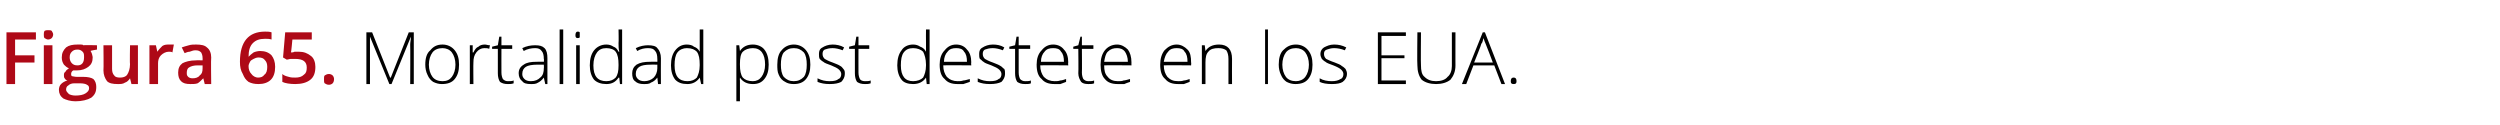
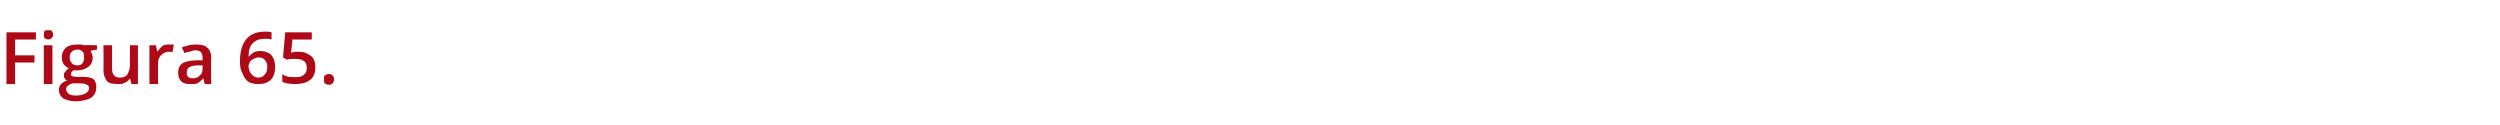
<svg xmlns="http://www.w3.org/2000/svg" version="1.1" width="348px" height="17.4px" viewBox="0 -4 348 17.4" style="top:-4px">
  <desc>Figura 65. Mortalidad post destete en los EUA.</desc>
  <defs />
  <g id="Polygon81462">
-     <path d="M 54.2 7.7 L 51.5 1.1 C 51.5 1.1 51.46 1.06 51.5 1.1 C 51.5 1.5 51.5 1.9 51.5 2.3 C 51.5 2.3 51.5 7.7 51.5 7.7 L 51 7.7 L 51 0.5 L 51.8 0.5 L 54.3 6.8 L 54.4 6.8 L 56.9 0.5 L 57.6 0.5 L 57.6 7.7 L 57.1 7.7 C 57.1 7.7 57.13 2.24 57.1 2.2 C 57.1 1.9 57.2 1.5 57.2 1.1 C 57.19 1.07 57.2 1.1 57.2 1.1 L 54.5 7.7 L 54.2 7.7 Z M 63.9 5 C 63.9 5.9 63.7 6.5 63.3 7 C 62.9 7.5 62.3 7.7 61.5 7.7 C 61.1 7.7 60.7 7.6 60.3 7.4 C 60 7.2 59.7 6.9 59.5 6.4 C 59.3 6 59.2 5.5 59.2 5 C 59.2 4.1 59.4 3.4 59.9 3 C 60.3 2.5 60.8 2.2 61.6 2.2 C 62.3 2.2 62.9 2.5 63.3 3 C 63.7 3.5 63.9 4.1 63.9 5 Z M 59.7 5 C 59.7 5.7 59.9 6.3 60.2 6.7 C 60.5 7.1 61 7.3 61.6 7.3 C 62.2 7.3 62.6 7.1 62.9 6.7 C 63.2 6.3 63.4 5.7 63.4 5 C 63.4 4.3 63.2 3.7 62.9 3.3 C 62.6 2.9 62.1 2.7 61.6 2.7 C 61 2.7 60.5 2.9 60.2 3.3 C 59.9 3.7 59.7 4.3 59.7 5 Z M 67.5 2.2 C 67.7 2.2 67.9 2.3 68.2 2.3 C 68.2 2.3 68.1 2.8 68.1 2.8 C 67.9 2.7 67.7 2.7 67.4 2.7 C 67 2.7 66.6 2.9 66.3 3.3 C 66 3.7 65.9 4.1 65.9 4.7 C 65.87 4.72 65.9 7.7 65.9 7.7 L 65.4 7.7 L 65.4 2.3 L 65.8 2.3 L 65.8 3.3 C 65.8 3.3 65.88 3.3 65.9 3.3 C 66.1 2.9 66.3 2.6 66.6 2.5 C 66.8 2.3 67.1 2.2 67.5 2.2 Z M 70.7 7.3 C 71 7.3 71.3 7.3 71.5 7.2 C 71.5 7.2 71.5 7.6 71.5 7.6 C 71.2 7.7 71 7.7 70.7 7.7 C 70.2 7.7 69.9 7.6 69.6 7.4 C 69.4 7.1 69.3 6.7 69.3 6.2 C 69.3 6.19 69.3 2.8 69.3 2.8 L 68.5 2.8 L 68.5 2.5 L 69.3 2.3 L 69.5 1.1 L 69.8 1.1 L 69.8 2.3 L 71.3 2.3 L 71.3 2.8 L 69.8 2.8 C 69.8 2.8 69.79 6.12 69.8 6.1 C 69.8 6.5 69.9 6.8 70 7 C 70.2 7.2 70.4 7.3 70.7 7.3 Z M 75.9 7.7 L 75.7 6.8 C 75.7 6.8 75.69 6.81 75.7 6.8 C 75.4 7.2 75.1 7.4 74.9 7.5 C 74.6 7.7 74.3 7.7 73.9 7.7 C 73.3 7.7 72.9 7.6 72.7 7.3 C 72.4 7.1 72.2 6.7 72.2 6.2 C 72.2 5.7 72.4 5.3 72.9 5 C 73.3 4.7 73.9 4.6 74.7 4.6 C 74.74 4.58 75.7 4.6 75.7 4.6 C 75.7 4.6 75.75 4.2 75.7 4.2 C 75.7 3.7 75.6 3.3 75.4 3.1 C 75.2 2.8 74.9 2.7 74.5 2.7 C 74 2.7 73.4 2.8 72.9 3.1 C 72.9 3.1 72.7 2.7 72.7 2.7 C 73.3 2.4 73.9 2.3 74.5 2.3 C 75.1 2.3 75.5 2.4 75.8 2.7 C 76.1 3 76.2 3.5 76.2 4.1 C 76.21 4.12 76.2 7.7 76.2 7.7 L 75.9 7.7 Z M 73.9 7.3 C 74.5 7.3 74.9 7.1 75.2 6.8 C 75.6 6.5 75.7 6 75.7 5.5 C 75.73 5.47 75.7 5 75.7 5 C 75.7 5 74.8 4.99 74.8 5 C 74.1 5 73.5 5.1 73.2 5.3 C 72.9 5.5 72.7 5.8 72.7 6.3 C 72.7 6.6 72.8 6.8 73 7 C 73.2 7.2 73.5 7.3 73.9 7.3 Z M 78.4 7.7 L 77.9 7.7 L 77.9 0.1 L 78.4 0.1 L 78.4 7.7 Z M 80.7 7.7 L 80.2 7.7 L 80.2 2.3 L 80.7 2.3 L 80.7 7.7 Z M 80.4 1.3 C 80.2 1.3 80.1 1.2 80.1 0.9 C 80.1 0.6 80.2 0.4 80.4 0.4 C 80.5 0.4 80.6 0.4 80.7 0.5 C 80.7 0.6 80.7 0.7 80.7 0.9 C 80.7 1 80.7 1.1 80.7 1.2 C 80.6 1.3 80.5 1.3 80.4 1.3 C 80.4 1.3 80.4 1.3 80.4 1.3 Z M 84.4 2.2 C 84.8 2.2 85.1 2.3 85.4 2.5 C 85.7 2.6 85.9 2.8 86.1 3.2 C 86.1 3.2 86.2 3.2 86.2 3.2 C 86.1 2.8 86.1 2.4 86.1 2 C 86.14 1.96 86.1 0.1 86.1 0.1 L 86.6 0.1 L 86.6 7.7 L 86.3 7.7 L 86.2 6.8 C 86.2 6.8 86.14 6.84 86.1 6.8 C 85.7 7.4 85.2 7.7 84.4 7.7 C 83.7 7.7 83.1 7.5 82.7 7.1 C 82.3 6.6 82.1 5.9 82.1 5.1 C 82.1 4.2 82.3 3.5 82.7 3 C 83.1 2.5 83.7 2.2 84.4 2.2 Z M 84.4 2.7 C 83.8 2.7 83.4 2.9 83.1 3.3 C 82.8 3.7 82.6 4.3 82.6 5.1 C 82.6 6.6 83.2 7.3 84.4 7.3 C 85 7.3 85.4 7.1 85.7 6.8 C 86 6.4 86.1 5.9 86.1 5.1 C 86.1 5.1 86.1 5 86.1 5 C 86.1 4.2 86 3.6 85.7 3.2 C 85.5 2.9 85 2.7 84.4 2.7 Z M 91.6 7.7 L 91.5 6.8 C 91.5 6.8 91.46 6.81 91.5 6.8 C 91.2 7.2 90.9 7.4 90.6 7.5 C 90.4 7.7 90 7.7 89.6 7.7 C 89.1 7.7 88.7 7.6 88.4 7.3 C 88.1 7.1 88 6.7 88 6.2 C 88 5.7 88.2 5.3 88.6 5 C 89.1 4.7 89.7 4.6 90.5 4.6 C 90.51 4.58 91.5 4.6 91.5 4.6 C 91.5 4.6 91.52 4.2 91.5 4.2 C 91.5 3.7 91.4 3.3 91.2 3.1 C 91 2.8 90.7 2.7 90.2 2.7 C 89.7 2.7 89.2 2.8 88.7 3.1 C 88.7 3.1 88.5 2.7 88.5 2.7 C 89.1 2.4 89.7 2.3 90.2 2.3 C 90.8 2.3 91.3 2.4 91.5 2.7 C 91.8 3 92 3.5 92 4.1 C 91.98 4.12 92 7.7 92 7.7 L 91.6 7.7 Z M 89.7 7.3 C 90.2 7.3 90.7 7.1 91 6.8 C 91.3 6.5 91.5 6 91.5 5.5 C 91.5 5.47 91.5 5 91.5 5 C 91.5 5 90.57 4.99 90.6 5 C 89.8 5 89.3 5.1 89 5.3 C 88.7 5.5 88.5 5.8 88.5 6.3 C 88.5 6.6 88.6 6.8 88.8 7 C 89 7.2 89.3 7.3 89.7 7.3 Z M 95.6 2.2 C 96 2.2 96.4 2.3 96.6 2.5 C 96.9 2.6 97.2 2.8 97.4 3.2 C 97.4 3.2 97.4 3.2 97.4 3.2 C 97.4 2.8 97.4 2.4 97.4 2 C 97.39 1.96 97.4 0.1 97.4 0.1 L 97.9 0.1 L 97.9 7.7 L 97.6 7.7 L 97.4 6.8 C 97.4 6.8 97.39 6.84 97.4 6.8 C 97 7.4 96.4 7.7 95.7 7.7 C 94.9 7.7 94.4 7.5 94 7.1 C 93.6 6.6 93.4 5.9 93.4 5.1 C 93.4 4.2 93.6 3.5 94 3 C 94.4 2.5 94.9 2.2 95.6 2.2 Z M 95.6 2.7 C 95.1 2.7 94.6 2.9 94.3 3.3 C 94 3.7 93.9 4.3 93.9 5.1 C 93.9 6.6 94.5 7.3 95.7 7.3 C 96.3 7.3 96.7 7.1 97 6.8 C 97.2 6.4 97.4 5.9 97.4 5.1 C 97.4 5.1 97.4 5 97.4 5 C 97.4 4.2 97.3 3.6 97 3.2 C 96.7 2.9 96.3 2.7 95.6 2.7 Z M 104.8 7.7 C 104 7.7 103.4 7.4 103 6.8 C 102.99 6.83 103 6.8 103 6.8 C 103 6.8 102.97 7.24 103 7.2 C 103 7.5 103 7.7 103 8 C 102.99 8.03 103 10.1 103 10.1 L 102.5 10.1 L 102.5 2.3 L 102.9 2.3 L 103 3.1 C 103 3.1 103.04 3.1 103 3.1 C 103.4 2.5 104 2.2 104.8 2.2 C 105.5 2.2 106.1 2.5 106.4 2.9 C 106.8 3.4 107 4.1 107 5 C 107 5.9 106.8 6.5 106.4 7 C 106 7.5 105.5 7.7 104.8 7.7 Z M 104.8 7.3 C 105.3 7.3 105.7 7.1 106 6.7 C 106.3 6.3 106.5 5.7 106.5 5 C 106.5 3.5 105.9 2.7 104.8 2.7 C 104.2 2.7 103.7 2.9 103.4 3.2 C 103.1 3.5 103 4.1 103 4.9 C 103 4.9 103 5 103 5 C 103 5.8 103.1 6.4 103.4 6.8 C 103.7 7.1 104.1 7.3 104.8 7.3 Z M 112.8 5 C 112.8 5.9 112.6 6.5 112.2 7 C 111.8 7.5 111.2 7.7 110.5 7.7 C 110 7.7 109.6 7.6 109.3 7.4 C 108.9 7.2 108.6 6.9 108.4 6.4 C 108.2 6 108.2 5.5 108.2 5 C 108.2 4.1 108.4 3.4 108.8 3 C 109.2 2.5 109.8 2.2 110.5 2.2 C 111.2 2.2 111.8 2.5 112.2 3 C 112.6 3.5 112.8 4.1 112.8 5 Z M 108.7 5 C 108.7 5.7 108.8 6.3 109.1 6.7 C 109.5 7.1 109.9 7.3 110.5 7.3 C 111.1 7.3 111.5 7.1 111.9 6.7 C 112.2 6.3 112.3 5.7 112.3 5 C 112.3 4.3 112.2 3.7 111.9 3.3 C 111.5 2.9 111.1 2.7 110.5 2.7 C 109.9 2.7 109.5 2.9 109.1 3.3 C 108.8 3.7 108.7 4.3 108.7 5 Z M 117.6 6.3 C 117.6 6.7 117.4 7.1 117.1 7.4 C 116.7 7.6 116.2 7.7 115.5 7.7 C 114.8 7.7 114.3 7.6 113.8 7.4 C 113.8 7.4 113.8 6.9 113.8 6.9 C 114.4 7.2 114.9 7.3 115.5 7.3 C 116.1 7.3 116.5 7.2 116.7 7 C 117 6.9 117.1 6.6 117.1 6.3 C 117.1 6.1 117 5.9 116.8 5.7 C 116.6 5.5 116.2 5.3 115.7 5.1 C 115.2 4.9 114.8 4.8 114.6 4.6 C 114.4 4.5 114.2 4.3 114.1 4.2 C 114 4 114 3.8 114 3.5 C 114 3.1 114.1 2.8 114.5 2.6 C 114.8 2.4 115.3 2.2 115.9 2.2 C 116.4 2.2 117 2.3 117.5 2.6 C 117.5 2.6 117.3 3 117.3 3 C 116.8 2.8 116.3 2.7 115.9 2.7 C 115.4 2.7 115.1 2.8 114.8 2.9 C 114.6 3 114.5 3.2 114.5 3.5 C 114.5 3.8 114.6 4 114.8 4.2 C 115 4.3 115.3 4.5 115.9 4.7 C 116.4 4.9 116.7 5 117 5.2 C 117.2 5.3 117.3 5.5 117.4 5.6 C 117.6 5.8 117.6 6 117.6 6.3 Z M 120.4 7.3 C 120.7 7.3 121 7.3 121.2 7.2 C 121.2 7.2 121.2 7.6 121.2 7.6 C 120.9 7.7 120.7 7.7 120.4 7.7 C 119.9 7.7 119.6 7.6 119.3 7.4 C 119.1 7.1 119 6.7 119 6.2 C 119 6.19 119 2.8 119 2.8 L 118.2 2.8 L 118.2 2.5 L 119 2.3 L 119.2 1.1 L 119.5 1.1 L 119.5 2.3 L 121 2.3 L 121 2.8 L 119.5 2.8 C 119.5 2.8 119.49 6.12 119.5 6.1 C 119.5 6.5 119.6 6.8 119.7 7 C 119.8 7.2 120.1 7.3 120.4 7.3 Z M 127.1 2.2 C 127.5 2.2 127.8 2.3 128.1 2.5 C 128.4 2.6 128.7 2.8 128.9 3.2 C 128.9 3.2 128.9 3.2 128.9 3.2 C 128.9 2.8 128.9 2.4 128.9 2 C 128.88 1.96 128.9 0.1 128.9 0.1 L 129.4 0.1 L 129.4 7.7 L 129 7.7 L 128.9 6.8 C 128.9 6.8 128.88 6.84 128.9 6.8 C 128.5 7.4 127.9 7.7 127.1 7.7 C 126.4 7.7 125.8 7.5 125.5 7.1 C 125.1 6.6 124.9 5.9 124.9 5.1 C 124.9 4.2 125.1 3.5 125.5 3 C 125.8 2.5 126.4 2.2 127.1 2.2 Z M 127.1 2.7 C 126.5 2.7 126.1 2.9 125.8 3.3 C 125.5 3.7 125.4 4.3 125.4 5.1 C 125.4 6.6 126 7.3 127.1 7.3 C 127.7 7.3 128.2 7.1 128.5 6.8 C 128.7 6.4 128.9 5.9 128.9 5.1 C 128.9 5.1 128.9 5 128.9 5 C 128.9 4.2 128.7 3.6 128.5 3.2 C 128.2 2.9 127.7 2.7 127.1 2.7 Z M 133.3 7.7 C 132.5 7.7 131.9 7.5 131.5 7 C 131 6.6 130.8 5.9 130.8 5 C 130.8 4.2 131 3.5 131.5 3 C 131.9 2.5 132.4 2.2 133.1 2.2 C 133.8 2.2 134.3 2.5 134.6 2.9 C 135 3.3 135.2 3.9 135.2 4.7 C 135.16 4.67 135.2 5.1 135.2 5.1 C 135.2 5.1 131.34 5.06 131.3 5.1 C 131.3 5.8 131.5 6.3 131.8 6.7 C 132.2 7.1 132.7 7.3 133.3 7.3 C 133.6 7.3 133.8 7.3 134.1 7.2 C 134.3 7.2 134.6 7.1 135 7 C 135 7 135 7.4 135 7.4 C 134.7 7.5 134.4 7.6 134.1 7.7 C 133.9 7.7 133.6 7.7 133.3 7.7 Z M 133.1 2.7 C 132.6 2.7 132.2 2.8 131.9 3.2 C 131.6 3.5 131.4 4 131.4 4.6 C 131.4 4.6 134.6 4.6 134.6 4.6 C 134.6 4 134.5 3.5 134.2 3.2 C 134 2.8 133.6 2.7 133.1 2.7 Z M 139.9 6.3 C 139.9 6.7 139.7 7.1 139.4 7.4 C 139 7.6 138.5 7.7 137.8 7.7 C 137.1 7.7 136.6 7.6 136.1 7.4 C 136.1 7.4 136.1 6.9 136.1 6.9 C 136.7 7.2 137.2 7.3 137.8 7.3 C 138.4 7.3 138.8 7.2 139 7 C 139.3 6.9 139.4 6.6 139.4 6.3 C 139.4 6.1 139.3 5.9 139.1 5.7 C 138.9 5.5 138.5 5.3 138 5.1 C 137.5 4.9 137.1 4.8 136.9 4.6 C 136.7 4.5 136.6 4.3 136.4 4.2 C 136.3 4 136.3 3.8 136.3 3.5 C 136.3 3.1 136.4 2.8 136.8 2.6 C 137.1 2.4 137.6 2.2 138.2 2.2 C 138.8 2.2 139.3 2.3 139.8 2.6 C 139.8 2.6 139.6 3 139.6 3 C 139.1 2.8 138.6 2.7 138.2 2.7 C 137.7 2.7 137.4 2.8 137.1 2.9 C 136.9 3 136.8 3.2 136.8 3.5 C 136.8 3.8 136.9 4 137.1 4.2 C 137.3 4.3 137.6 4.5 138.2 4.7 C 138.7 4.9 139 5 139.3 5.2 C 139.5 5.3 139.6 5.5 139.8 5.6 C 139.9 5.8 139.9 6 139.9 6.3 Z M 142.7 7.3 C 143 7.3 143.3 7.3 143.5 7.2 C 143.5 7.2 143.5 7.6 143.5 7.6 C 143.3 7.7 143 7.7 142.7 7.7 C 142.2 7.7 141.9 7.6 141.6 7.4 C 141.4 7.1 141.3 6.7 141.3 6.2 C 141.3 6.19 141.3 2.8 141.3 2.8 L 140.5 2.8 L 140.5 2.5 L 141.3 2.3 L 141.5 1.1 L 141.8 1.1 L 141.8 2.3 L 143.4 2.3 L 143.4 2.8 L 141.8 2.8 C 141.8 2.8 141.8 6.12 141.8 6.1 C 141.8 6.5 141.9 6.8 142 7 C 142.2 7.2 142.4 7.3 142.7 7.3 Z M 146.8 7.7 C 146 7.7 145.4 7.5 145 7 C 144.5 6.6 144.3 5.9 144.3 5 C 144.3 4.2 144.5 3.5 145 3 C 145.4 2.5 145.9 2.2 146.6 2.2 C 147.3 2.2 147.8 2.5 148.1 2.9 C 148.5 3.3 148.7 3.9 148.7 4.7 C 148.66 4.67 148.7 5.1 148.7 5.1 C 148.7 5.1 144.83 5.06 144.8 5.1 C 144.8 5.8 145 6.3 145.3 6.7 C 145.7 7.1 146.2 7.3 146.8 7.3 C 147.1 7.3 147.3 7.3 147.6 7.2 C 147.8 7.2 148.1 7.1 148.4 7 C 148.4 7 148.4 7.4 148.4 7.4 C 148.1 7.5 147.9 7.6 147.6 7.7 C 147.4 7.7 147.1 7.7 146.8 7.7 Z M 146.6 2.7 C 146.1 2.7 145.7 2.8 145.4 3.2 C 145.1 3.5 144.9 4 144.9 4.6 C 144.9 4.6 148.1 4.6 148.1 4.6 C 148.1 4 148 3.5 147.7 3.2 C 147.5 2.8 147.1 2.7 146.6 2.7 Z M 151.5 7.3 C 151.8 7.3 152.1 7.3 152.3 7.2 C 152.3 7.2 152.3 7.6 152.3 7.6 C 152.1 7.7 151.8 7.7 151.5 7.7 C 151 7.7 150.7 7.6 150.5 7.4 C 150.3 7.1 150.1 6.7 150.1 6.2 C 150.14 6.19 150.1 2.8 150.1 2.8 L 149.4 2.8 L 149.4 2.5 L 150.1 2.3 L 150.4 1.1 L 150.6 1.1 L 150.6 2.3 L 152.2 2.3 L 152.2 2.8 L 150.6 2.8 C 150.6 2.8 150.63 6.12 150.6 6.1 C 150.6 6.5 150.7 6.8 150.8 7 C 151 7.2 151.2 7.3 151.5 7.3 Z M 155.6 7.7 C 154.8 7.7 154.2 7.5 153.8 7 C 153.4 6.6 153.2 5.9 153.2 5 C 153.2 4.2 153.4 3.5 153.8 3 C 154.2 2.5 154.8 2.2 155.5 2.2 C 156.1 2.2 156.6 2.5 157 2.9 C 157.3 3.3 157.5 3.9 157.5 4.7 C 157.49 4.67 157.5 5.1 157.5 5.1 C 157.5 5.1 153.67 5.06 153.7 5.1 C 153.7 5.8 153.8 6.3 154.2 6.7 C 154.5 7.1 155 7.3 155.6 7.3 C 155.9 7.3 156.2 7.3 156.4 7.2 C 156.6 7.2 156.9 7.1 157.3 7 C 157.3 7 157.3 7.4 157.3 7.4 C 157 7.5 156.7 7.6 156.5 7.7 C 156.2 7.7 155.9 7.7 155.6 7.7 Z M 155.5 2.7 C 155 2.7 154.6 2.8 154.2 3.2 C 153.9 3.5 153.8 4 153.7 4.6 C 153.7 4.6 157 4.6 157 4.6 C 157 4 156.8 3.5 156.6 3.2 C 156.3 2.8 155.9 2.7 155.5 2.7 Z M 164 7.7 C 163.2 7.7 162.6 7.5 162.2 7 C 161.7 6.6 161.5 5.9 161.5 5 C 161.5 4.2 161.7 3.5 162.1 3 C 162.6 2.5 163.1 2.2 163.8 2.2 C 164.4 2.2 164.9 2.5 165.3 2.9 C 165.7 3.3 165.8 3.9 165.8 4.7 C 165.84 4.67 165.8 5.1 165.8 5.1 C 165.8 5.1 162.02 5.06 162 5.1 C 162 5.8 162.2 6.3 162.5 6.7 C 162.9 7.1 163.3 7.3 164 7.3 C 164.3 7.3 164.5 7.3 164.8 7.2 C 165 7.2 165.3 7.1 165.6 7 C 165.6 7 165.6 7.4 165.6 7.4 C 165.3 7.5 165.1 7.6 164.8 7.7 C 164.5 7.7 164.3 7.7 164 7.7 Z M 163.8 2.7 C 163.3 2.7 162.9 2.8 162.6 3.2 C 162.3 3.5 162.1 4 162 4.6 C 162 4.6 165.3 4.6 165.3 4.6 C 165.3 4 165.2 3.5 164.9 3.2 C 164.7 2.8 164.3 2.7 163.8 2.7 Z M 171 7.7 C 171 7.7 171.01 4.21 171 4.2 C 171 3.7 170.9 3.3 170.7 3 C 170.4 2.8 170.1 2.7 169.6 2.7 C 169 2.7 168.5 2.8 168.2 3.2 C 167.9 3.5 167.8 4 167.8 4.7 C 167.79 4.72 167.8 7.7 167.8 7.7 L 167.3 7.7 L 167.3 2.3 L 167.7 2.3 L 167.8 3.1 C 167.8 3.1 167.84 3.07 167.8 3.1 C 168.2 2.5 168.8 2.2 169.7 2.2 C 170.9 2.2 171.5 2.9 171.5 4.2 C 171.48 4.18 171.5 7.7 171.5 7.7 L 171 7.7 Z M 176.5 7.7 L 176.1 7.7 L 176.1 0.1 L 176.5 0.1 L 176.5 7.7 Z M 182.7 5 C 182.7 5.9 182.5 6.5 182.1 7 C 181.7 7.5 181.1 7.7 180.3 7.7 C 179.9 7.7 179.5 7.6 179.1 7.4 C 178.8 7.2 178.5 6.9 178.3 6.4 C 178.1 6 178 5.5 178 5 C 178 4.1 178.2 3.4 178.6 3 C 179.1 2.5 179.6 2.2 180.4 2.2 C 181.1 2.2 181.7 2.5 182.1 3 C 182.5 3.5 182.7 4.1 182.7 5 Z M 178.5 5 C 178.5 5.7 178.7 6.3 179 6.7 C 179.3 7.1 179.8 7.3 180.4 7.3 C 180.9 7.3 181.4 7.1 181.7 6.7 C 182 6.3 182.2 5.7 182.2 5 C 182.2 4.3 182 3.7 181.7 3.3 C 181.4 2.9 180.9 2.7 180.4 2.7 C 179.8 2.7 179.3 2.9 179 3.3 C 178.7 3.7 178.5 4.3 178.5 5 Z M 187.5 6.3 C 187.5 6.7 187.3 7.1 186.9 7.4 C 186.6 7.6 186.1 7.7 185.4 7.7 C 184.7 7.7 184.1 7.6 183.7 7.4 C 183.7 7.4 183.7 6.9 183.7 6.9 C 184.2 7.2 184.8 7.3 185.4 7.3 C 185.9 7.3 186.3 7.2 186.6 7 C 186.9 6.9 187 6.6 187 6.3 C 187 6.1 186.9 5.9 186.7 5.7 C 186.5 5.5 186.1 5.3 185.6 5.1 C 185.1 4.9 184.7 4.8 184.5 4.6 C 184.3 4.5 184.1 4.3 184 4.2 C 183.9 4 183.8 3.8 183.8 3.5 C 183.8 3.1 184 2.8 184.3 2.6 C 184.7 2.4 185.1 2.2 185.7 2.2 C 186.3 2.2 186.8 2.3 187.4 2.6 C 187.4 2.6 187.2 3 187.2 3 C 186.7 2.8 186.2 2.7 185.7 2.7 C 185.3 2.7 185 2.8 184.7 2.9 C 184.4 3 184.3 3.2 184.3 3.5 C 184.3 3.8 184.4 4 184.6 4.2 C 184.8 4.3 185.2 4.5 185.8 4.7 C 186.3 4.9 186.6 5 186.8 5.2 C 187 5.3 187.2 5.5 187.3 5.6 C 187.4 5.8 187.5 6 187.5 6.3 Z M 195.7 7.7 L 191.8 7.7 L 191.8 0.5 L 195.7 0.5 L 195.7 1 L 192.3 1 L 192.3 3.7 L 195.5 3.7 L 195.5 4.1 L 192.3 4.1 L 192.3 7.2 L 195.7 7.2 L 195.7 7.7 Z M 202.6 0.5 C 202.6 0.5 202.59 5.13 202.6 5.1 C 202.6 6 202.3 6.6 201.9 7.1 C 201.4 7.5 200.7 7.7 199.9 7.7 C 199.1 7.7 198.4 7.5 197.9 7.1 C 197.5 6.6 197.3 5.9 197.3 5.1 C 197.25 5.11 197.3 0.5 197.3 0.5 L 197.8 0.5 C 197.8 0.5 197.76 5.13 197.8 5.1 C 197.8 5.8 197.9 6.4 198.3 6.7 C 198.7 7.1 199.2 7.3 199.9 7.3 C 200.6 7.3 201.2 7.1 201.5 6.7 C 201.9 6.4 202.1 5.8 202.1 5.2 C 202.09 5.18 202.1 0.5 202.1 0.5 L 202.6 0.5 Z M 208 5.1 L 205.1 5.1 L 204.1 7.7 L 203.5 7.7 L 206.4 0.5 L 206.7 0.5 L 209.5 7.7 L 209 7.7 L 208 5.1 Z M 205.2 4.7 L 207.8 4.7 C 207.8 4.7 206.83 2.11 206.8 2.1 C 206.7 1.9 206.6 1.6 206.5 1.3 C 206.4 1.6 206.4 1.9 206.2 2.1 C 206.25 2.12 205.2 4.7 205.2 4.7 Z M 210.7 7.7 C 210.4 7.7 210.3 7.6 210.3 7.3 C 210.3 7 210.4 6.8 210.7 6.8 C 211 6.8 211.1 7 211.1 7.3 C 211.1 7.6 211 7.7 210.7 7.7 C 210.7 7.7 210.7 7.7 210.7 7.7 Z " stroke="none" fill="#000" />
-   </g>
+     </g>
  <g id="Polygon81461">
-     <path d="M 2.1 7.7 L 0.9 7.7 L 0.9 0.5 L 5 0.5 L 5 1.5 L 2.1 1.5 L 2.1 3.7 L 4.8 3.7 L 4.8 4.7 L 2.1 4.7 L 2.1 7.7 Z M 7.3 7.7 L 6.1 7.7 L 6.1 2.3 L 7.3 2.3 L 7.3 7.7 Z M 6.1 0.8 C 6.1 0.6 6.1 0.5 6.2 0.3 C 6.4 0.2 6.5 0.2 6.7 0.2 C 6.9 0.2 7.1 0.2 7.2 0.3 C 7.3 0.5 7.4 0.6 7.4 0.8 C 7.4 1 7.3 1.2 7.2 1.3 C 7.1 1.4 6.9 1.5 6.7 1.5 C 6.5 1.5 6.4 1.4 6.2 1.3 C 6.1 1.2 6.1 1 6.1 0.8 Z M 13.5 2.3 L 13.5 2.9 C 13.5 2.9 12.57 3.05 12.6 3.1 C 12.7 3.2 12.7 3.3 12.8 3.5 C 12.8 3.6 12.9 3.8 12.9 4 C 12.9 4.6 12.7 5 12.3 5.3 C 11.9 5.6 11.4 5.8 10.7 5.8 C 10.5 5.8 10.4 5.8 10.2 5.8 C 10 5.9 9.9 6.1 9.9 6.3 C 9.9 6.4 9.9 6.5 10 6.6 C 10.1 6.6 10.4 6.7 10.7 6.7 C 10.7 6.7 11.6 6.7 11.6 6.7 C 12.2 6.7 12.7 6.8 13 7 C 13.3 7.3 13.4 7.7 13.4 8.1 C 13.4 8.8 13.2 9.2 12.7 9.6 C 12.2 9.9 11.4 10.1 10.5 10.1 C 9.8 10.1 9.2 9.9 8.8 9.7 C 8.4 9.4 8.2 9 8.2 8.5 C 8.2 8.2 8.3 7.9 8.5 7.7 C 8.7 7.5 9 7.3 9.4 7.2 C 9.3 7.2 9.1 7.1 9 6.9 C 8.9 6.8 8.9 6.6 8.9 6.5 C 8.9 6.3 8.9 6.1 9.1 6 C 9.2 5.8 9.3 5.7 9.6 5.5 C 9.3 5.4 9.1 5.2 8.9 5 C 8.7 4.7 8.6 4.4 8.6 4 C 8.6 3.4 8.8 3 9.2 2.6 C 9.6 2.3 10.1 2.2 10.8 2.2 C 10.9 2.2 11.1 2.2 11.2 2.2 C 11.4 2.2 11.5 2.2 11.6 2.3 C 11.62 2.25 13.5 2.3 13.5 2.3 Z M 9.2 8.5 C 9.2 8.7 9.4 8.9 9.6 9.1 C 9.8 9.2 10.1 9.3 10.5 9.3 C 11.1 9.3 11.6 9.2 11.9 9 C 12.2 8.8 12.4 8.6 12.4 8.3 C 12.4 8 12.3 7.9 12.1 7.8 C 12 7.7 11.6 7.6 11.2 7.6 C 11.2 7.6 10.3 7.6 10.3 7.6 C 10 7.6 9.7 7.7 9.5 7.9 C 9.3 8 9.2 8.2 9.2 8.5 Z M 9.7 4 C 9.7 4.3 9.8 4.6 10 4.8 C 10.2 5 10.4 5.1 10.8 5.1 C 11.4 5.1 11.7 4.7 11.7 4 C 11.7 3.6 11.7 3.4 11.5 3.2 C 11.3 3 11.1 2.9 10.8 2.9 C 10.4 2.9 10.2 3 10 3.2 C 9.8 3.4 9.7 3.6 9.7 4 Z M 18.3 7.7 L 18.1 6.9 C 18.1 6.9 18.08 6.94 18.1 6.9 C 17.9 7.2 17.7 7.4 17.4 7.5 C 17.1 7.7 16.8 7.7 16.4 7.7 C 15.7 7.7 15.2 7.6 14.9 7.3 C 14.6 6.9 14.4 6.4 14.4 5.8 C 14.44 5.78 14.4 2.3 14.4 2.3 L 15.6 2.3 C 15.6 2.3 15.6 5.58 15.6 5.6 C 15.6 6 15.7 6.3 15.9 6.5 C 16 6.7 16.3 6.8 16.7 6.8 C 17.1 6.8 17.5 6.7 17.7 6.4 C 17.9 6.1 18.1 5.6 18.1 4.9 C 18.05 4.94 18.1 2.3 18.1 2.3 L 19.2 2.3 L 19.2 7.7 L 18.3 7.7 Z M 23.6 2.2 C 23.8 2.2 24 2.2 24.2 2.2 C 24.2 2.2 24 3.3 24 3.3 C 23.9 3.2 23.7 3.2 23.5 3.2 C 23.1 3.2 22.7 3.4 22.4 3.7 C 22.1 4 22 4.4 22 4.8 C 21.99 4.83 22 7.7 22 7.7 L 20.8 7.7 L 20.8 2.3 L 21.7 2.3 L 21.9 3.2 C 21.9 3.2 21.95 3.2 21.9 3.2 C 22.1 2.9 22.4 2.6 22.6 2.4 C 22.9 2.2 23.2 2.2 23.6 2.2 Z M 28.5 7.7 L 28.3 6.9 C 28.3 6.9 28.26 6.9 28.3 6.9 C 28 7.2 27.7 7.5 27.5 7.6 C 27.2 7.7 26.9 7.7 26.5 7.7 C 25.9 7.7 25.5 7.6 25.2 7.3 C 24.9 7 24.8 6.6 24.8 6.1 C 24.8 5.5 25 5.1 25.4 4.8 C 25.8 4.6 26.4 4.4 27.3 4.4 C 27.28 4.38 28.2 4.4 28.2 4.4 C 28.2 4.4 28.21 4.06 28.2 4.1 C 28.2 3.7 28.1 3.5 28 3.3 C 27.8 3.1 27.6 3 27.2 3 C 26.9 3 26.7 3.1 26.4 3.2 C 26.2 3.2 25.9 3.3 25.7 3.4 C 25.7 3.4 25.3 2.6 25.3 2.6 C 25.6 2.5 25.9 2.4 26.3 2.3 C 26.6 2.2 27 2.2 27.3 2.2 C 28 2.2 28.5 2.3 28.8 2.6 C 29.2 2.9 29.4 3.4 29.4 4 C 29.35 4.01 29.4 7.7 29.4 7.7 L 28.5 7.7 Z M 26.8 6.9 C 27.2 6.9 27.6 6.8 27.8 6.5 C 28.1 6.3 28.2 6 28.2 5.5 C 28.2 5.54 28.2 5.1 28.2 5.1 C 28.2 5.1 27.51 5.1 27.5 5.1 C 27 5.1 26.6 5.2 26.3 5.4 C 26.1 5.5 26 5.8 26 6.1 C 26 6.4 26 6.5 26.2 6.7 C 26.3 6.8 26.5 6.9 26.8 6.9 Z M 33.4 4.6 C 33.4 1.8 34.6 0.4 36.9 0.4 C 37.2 0.4 37.5 0.4 37.8 0.5 C 37.8 0.5 37.8 1.5 37.8 1.5 C 37.5 1.4 37.2 1.4 36.9 1.4 C 36.1 1.4 35.6 1.6 35.2 2 C 34.8 2.4 34.6 3 34.6 3.9 C 34.6 3.9 34.6 3.9 34.6 3.9 C 34.8 3.7 35 3.5 35.3 3.3 C 35.5 3.2 35.9 3.1 36.2 3.1 C 36.9 3.1 37.4 3.3 37.8 3.7 C 38.1 4.1 38.3 4.6 38.3 5.3 C 38.3 6.1 38.1 6.7 37.7 7.1 C 37.3 7.5 36.7 7.7 36 7.7 C 35.4 7.7 35 7.6 34.6 7.4 C 34.2 7.1 34 6.8 33.8 6.3 C 33.5 5.8 33.4 5.3 33.4 4.6 Z M 35.9 6.8 C 36.3 6.8 36.6 6.7 36.8 6.4 C 37.1 6.2 37.2 5.8 37.2 5.3 C 37.2 4.9 37.1 4.6 36.9 4.4 C 36.7 4.1 36.4 4 36 4 C 35.7 4 35.5 4.1 35.3 4.2 C 35.1 4.3 34.9 4.4 34.8 4.6 C 34.7 4.8 34.6 5 34.6 5.2 C 34.6 5.6 34.7 6 35 6.3 C 35.2 6.6 35.6 6.8 35.9 6.8 Z M 41.6 3.2 C 42.3 3.2 42.8 3.4 43.3 3.8 C 43.7 4.1 43.9 4.7 43.9 5.3 C 43.9 6.1 43.7 6.7 43.2 7.1 C 42.7 7.5 42 7.7 41.1 7.7 C 40.4 7.7 39.7 7.6 39.3 7.4 C 39.3 7.4 39.3 6.3 39.3 6.3 C 39.5 6.5 39.8 6.6 40.2 6.7 C 40.5 6.8 40.8 6.8 41.1 6.8 C 41.6 6.8 42 6.7 42.3 6.4 C 42.6 6.2 42.7 5.9 42.7 5.4 C 42.7 4.6 42.2 4.2 41.1 4.2 C 40.9 4.2 40.7 4.2 40.5 4.2 C 40.3 4.2 40.1 4.3 39.9 4.3 C 39.93 4.3 39.4 4 39.4 4 L 39.7 0.5 L 43.4 0.5 L 43.4 1.5 L 40.7 1.5 C 40.7 1.5 40.54 3.3 40.5 3.3 C 40.7 3.3 40.8 3.3 41 3.2 C 41.1 3.2 41.3 3.2 41.6 3.2 Z M 45.1 7 C 45.1 6.8 45.1 6.6 45.2 6.5 C 45.4 6.4 45.5 6.3 45.8 6.3 C 46 6.3 46.2 6.4 46.3 6.5 C 46.4 6.6 46.5 6.8 46.5 7 C 46.5 7.3 46.4 7.5 46.3 7.6 C 46.2 7.7 46 7.8 45.8 7.8 C 45.5 7.8 45.4 7.7 45.2 7.6 C 45.1 7.5 45.1 7.3 45.1 7 Z " stroke="none" fill="#ae0917" />
+     <path d="M 2.1 7.7 L 0.9 7.7 L 0.9 0.5 L 5 0.5 L 5 1.5 L 2.1 1.5 L 2.1 3.7 L 4.8 3.7 L 4.8 4.7 L 2.1 4.7 L 2.1 7.7 Z M 7.3 7.7 L 6.1 7.7 L 6.1 2.3 L 7.3 2.3 L 7.3 7.7 Z M 6.1 0.8 C 6.1 0.6 6.1 0.5 6.2 0.3 C 6.4 0.2 6.5 0.2 6.7 0.2 C 6.9 0.2 7.1 0.2 7.2 0.3 C 7.3 0.5 7.4 0.6 7.4 0.8 C 7.4 1 7.3 1.2 7.2 1.3 C 7.1 1.4 6.9 1.5 6.7 1.5 C 6.5 1.5 6.4 1.4 6.2 1.3 C 6.1 1.2 6.1 1 6.1 0.8 Z M 13.5 2.3 L 13.5 2.9 C 13.5 2.9 12.57 3.05 12.6 3.1 C 12.7 3.2 12.7 3.3 12.8 3.5 C 12.8 3.6 12.9 3.8 12.9 4 C 12.9 4.6 12.7 5 12.3 5.3 C 11.9 5.6 11.4 5.8 10.7 5.8 C 10.5 5.8 10.4 5.8 10.2 5.8 C 10 5.9 9.9 6.1 9.9 6.3 C 9.9 6.4 9.9 6.5 10 6.6 C 10.1 6.6 10.4 6.7 10.7 6.7 C 10.7 6.7 11.6 6.7 11.6 6.7 C 12.2 6.7 12.7 6.8 13 7 C 13.3 7.3 13.4 7.7 13.4 8.1 C 13.4 8.8 13.2 9.2 12.7 9.6 C 12.2 9.9 11.4 10.1 10.5 10.1 C 9.8 10.1 9.2 9.9 8.8 9.7 C 8.4 9.4 8.2 9 8.2 8.5 C 8.2 8.2 8.3 7.9 8.5 7.7 C 8.7 7.5 9 7.3 9.4 7.2 C 9.3 7.2 9.1 7.1 9 6.9 C 8.9 6.8 8.9 6.6 8.9 6.5 C 8.9 6.3 8.9 6.1 9.1 6 C 9.2 5.8 9.3 5.7 9.6 5.5 C 9.3 5.4 9.1 5.2 8.9 5 C 8.7 4.7 8.6 4.4 8.6 4 C 8.6 3.4 8.8 3 9.2 2.6 C 9.6 2.3 10.1 2.2 10.8 2.2 C 10.9 2.2 11.1 2.2 11.2 2.2 C 11.4 2.2 11.5 2.2 11.6 2.3 C 11.62 2.25 13.5 2.3 13.5 2.3 Z M 9.2 8.5 C 9.2 8.7 9.4 8.9 9.6 9.1 C 9.8 9.2 10.1 9.3 10.5 9.3 C 11.1 9.3 11.6 9.2 11.9 9 C 12.2 8.8 12.4 8.6 12.4 8.3 C 12.4 8 12.3 7.9 12.1 7.8 C 12 7.7 11.6 7.6 11.2 7.6 C 11.2 7.6 10.3 7.6 10.3 7.6 C 10 7.6 9.7 7.7 9.5 7.9 C 9.3 8 9.2 8.2 9.2 8.5 Z M 9.7 4 C 9.7 4.3 9.8 4.6 10 4.8 C 10.2 5 10.4 5.1 10.8 5.1 C 11.4 5.1 11.7 4.7 11.7 4 C 11.7 3.6 11.7 3.4 11.5 3.2 C 11.3 3 11.1 2.9 10.8 2.9 C 10.4 2.9 10.2 3 10 3.2 C 9.8 3.4 9.7 3.6 9.7 4 Z M 18.3 7.7 L 18.1 6.9 C 18.1 6.9 18.08 6.94 18.1 6.9 C 17.9 7.2 17.7 7.4 17.4 7.5 C 17.1 7.7 16.8 7.7 16.4 7.7 C 15.7 7.7 15.2 7.6 14.9 7.3 C 14.6 6.9 14.4 6.4 14.4 5.8 C 14.44 5.78 14.4 2.3 14.4 2.3 L 15.6 2.3 C 15.6 2.3 15.6 5.58 15.6 5.6 C 15.6 6 15.7 6.3 15.9 6.5 C 16 6.7 16.3 6.8 16.7 6.8 C 17.1 6.8 17.5 6.7 17.7 6.4 C 17.9 6.1 18.1 5.6 18.1 4.9 C 18.05 4.94 18.1 2.3 18.1 2.3 L 19.2 2.3 L 19.2 7.7 L 18.3 7.7 Z M 23.6 2.2 C 23.8 2.2 24 2.2 24.2 2.2 C 24.2 2.2 24 3.3 24 3.3 C 23.9 3.2 23.7 3.2 23.5 3.2 C 23.1 3.2 22.7 3.4 22.4 3.7 C 22.1 4 22 4.4 22 4.8 C 21.99 4.83 22 7.7 22 7.7 L 20.8 7.7 L 20.8 2.3 L 21.7 2.3 L 21.9 3.2 C 21.9 3.2 21.95 3.2 21.9 3.2 C 22.1 2.9 22.4 2.6 22.6 2.4 C 22.9 2.2 23.2 2.2 23.6 2.2 Z M 28.5 7.7 L 28.3 6.9 C 28.3 6.9 28.26 6.9 28.3 6.9 C 28 7.2 27.7 7.5 27.5 7.6 C 27.2 7.7 26.9 7.7 26.5 7.7 C 25.9 7.7 25.5 7.6 25.2 7.3 C 24.9 7 24.8 6.6 24.8 6.1 C 24.8 5.5 25 5.1 25.4 4.8 C 25.8 4.6 26.4 4.4 27.3 4.4 C 27.28 4.38 28.2 4.4 28.2 4.4 C 28.2 4.4 28.21 4.06 28.2 4.1 C 28.2 3.7 28.1 3.5 28 3.3 C 27.8 3.1 27.6 3 27.2 3 C 26.9 3 26.7 3.1 26.4 3.2 C 26.2 3.2 25.9 3.3 25.7 3.4 C 25.7 3.4 25.3 2.6 25.3 2.6 C 25.6 2.5 25.9 2.4 26.3 2.3 C 26.6 2.2 27 2.2 27.3 2.2 C 28 2.2 28.5 2.3 28.8 2.6 C 29.2 2.9 29.4 3.4 29.4 4 C 29.35 4.01 29.4 7.7 29.4 7.7 L 28.5 7.7 Z M 26.8 6.9 C 27.2 6.9 27.6 6.8 27.8 6.5 C 28.1 6.3 28.2 6 28.2 5.5 C 28.2 5.54 28.2 5.1 28.2 5.1 C 28.2 5.1 27.51 5.1 27.5 5.1 C 27 5.1 26.6 5.2 26.3 5.4 C 26.1 5.5 26 5.8 26 6.1 C 26 6.4 26 6.5 26.2 6.7 C 26.3 6.8 26.5 6.9 26.8 6.9 Z M 33.4 4.6 C 33.4 1.8 34.6 0.4 36.9 0.4 C 37.2 0.4 37.5 0.4 37.8 0.5 C 37.8 0.5 37.8 1.5 37.8 1.5 C 37.5 1.4 37.2 1.4 36.9 1.4 C 36.1 1.4 35.6 1.6 35.2 2 C 34.8 2.4 34.6 3 34.6 3.9 C 34.6 3.9 34.6 3.9 34.6 3.9 C 34.8 3.7 35 3.5 35.3 3.3 C 35.5 3.2 35.9 3.1 36.2 3.1 C 36.9 3.1 37.4 3.3 37.8 3.7 C 38.1 4.1 38.3 4.6 38.3 5.3 C 38.3 6.1 38.1 6.7 37.7 7.1 C 37.3 7.5 36.7 7.7 36 7.7 C 35.4 7.7 35 7.6 34.6 7.4 C 34.2 7.1 34 6.8 33.8 6.3 C 33.5 5.8 33.4 5.3 33.4 4.6 Z M 35.9 6.8 C 36.3 6.8 36.6 6.7 36.8 6.4 C 37.1 6.2 37.2 5.8 37.2 5.3 C 37.2 4.9 37.1 4.6 36.9 4.4 C 36.7 4.1 36.4 4 36 4 C 35.7 4 35.5 4.1 35.3 4.2 C 35.1 4.3 34.9 4.4 34.8 4.6 C 34.7 4.8 34.6 5 34.6 5.2 C 34.6 5.6 34.7 6 35 6.3 C 35.2 6.6 35.6 6.8 35.9 6.8 Z M 41.6 3.2 C 42.3 3.2 42.8 3.4 43.3 3.8 C 43.7 4.1 43.9 4.7 43.9 5.3 C 43.9 6.1 43.7 6.7 43.2 7.1 C 42.7 7.5 42 7.7 41.1 7.7 C 40.4 7.7 39.7 7.6 39.3 7.4 C 39.3 7.4 39.3 6.3 39.3 6.3 C 39.5 6.5 39.8 6.6 40.2 6.7 C 41.6 6.8 42 6.7 42.3 6.4 C 42.6 6.2 42.7 5.9 42.7 5.4 C 42.7 4.6 42.2 4.2 41.1 4.2 C 40.9 4.2 40.7 4.2 40.5 4.2 C 40.3 4.2 40.1 4.3 39.9 4.3 C 39.93 4.3 39.4 4 39.4 4 L 39.7 0.5 L 43.4 0.5 L 43.4 1.5 L 40.7 1.5 C 40.7 1.5 40.54 3.3 40.5 3.3 C 40.7 3.3 40.8 3.3 41 3.2 C 41.1 3.2 41.3 3.2 41.6 3.2 Z M 45.1 7 C 45.1 6.8 45.1 6.6 45.2 6.5 C 45.4 6.4 45.5 6.3 45.8 6.3 C 46 6.3 46.2 6.4 46.3 6.5 C 46.4 6.6 46.5 6.8 46.5 7 C 46.5 7.3 46.4 7.5 46.3 7.6 C 46.2 7.7 46 7.8 45.8 7.8 C 45.5 7.8 45.4 7.7 45.2 7.6 C 45.1 7.5 45.1 7.3 45.1 7 Z " stroke="none" fill="#ae0917" />
  </g>
</svg>